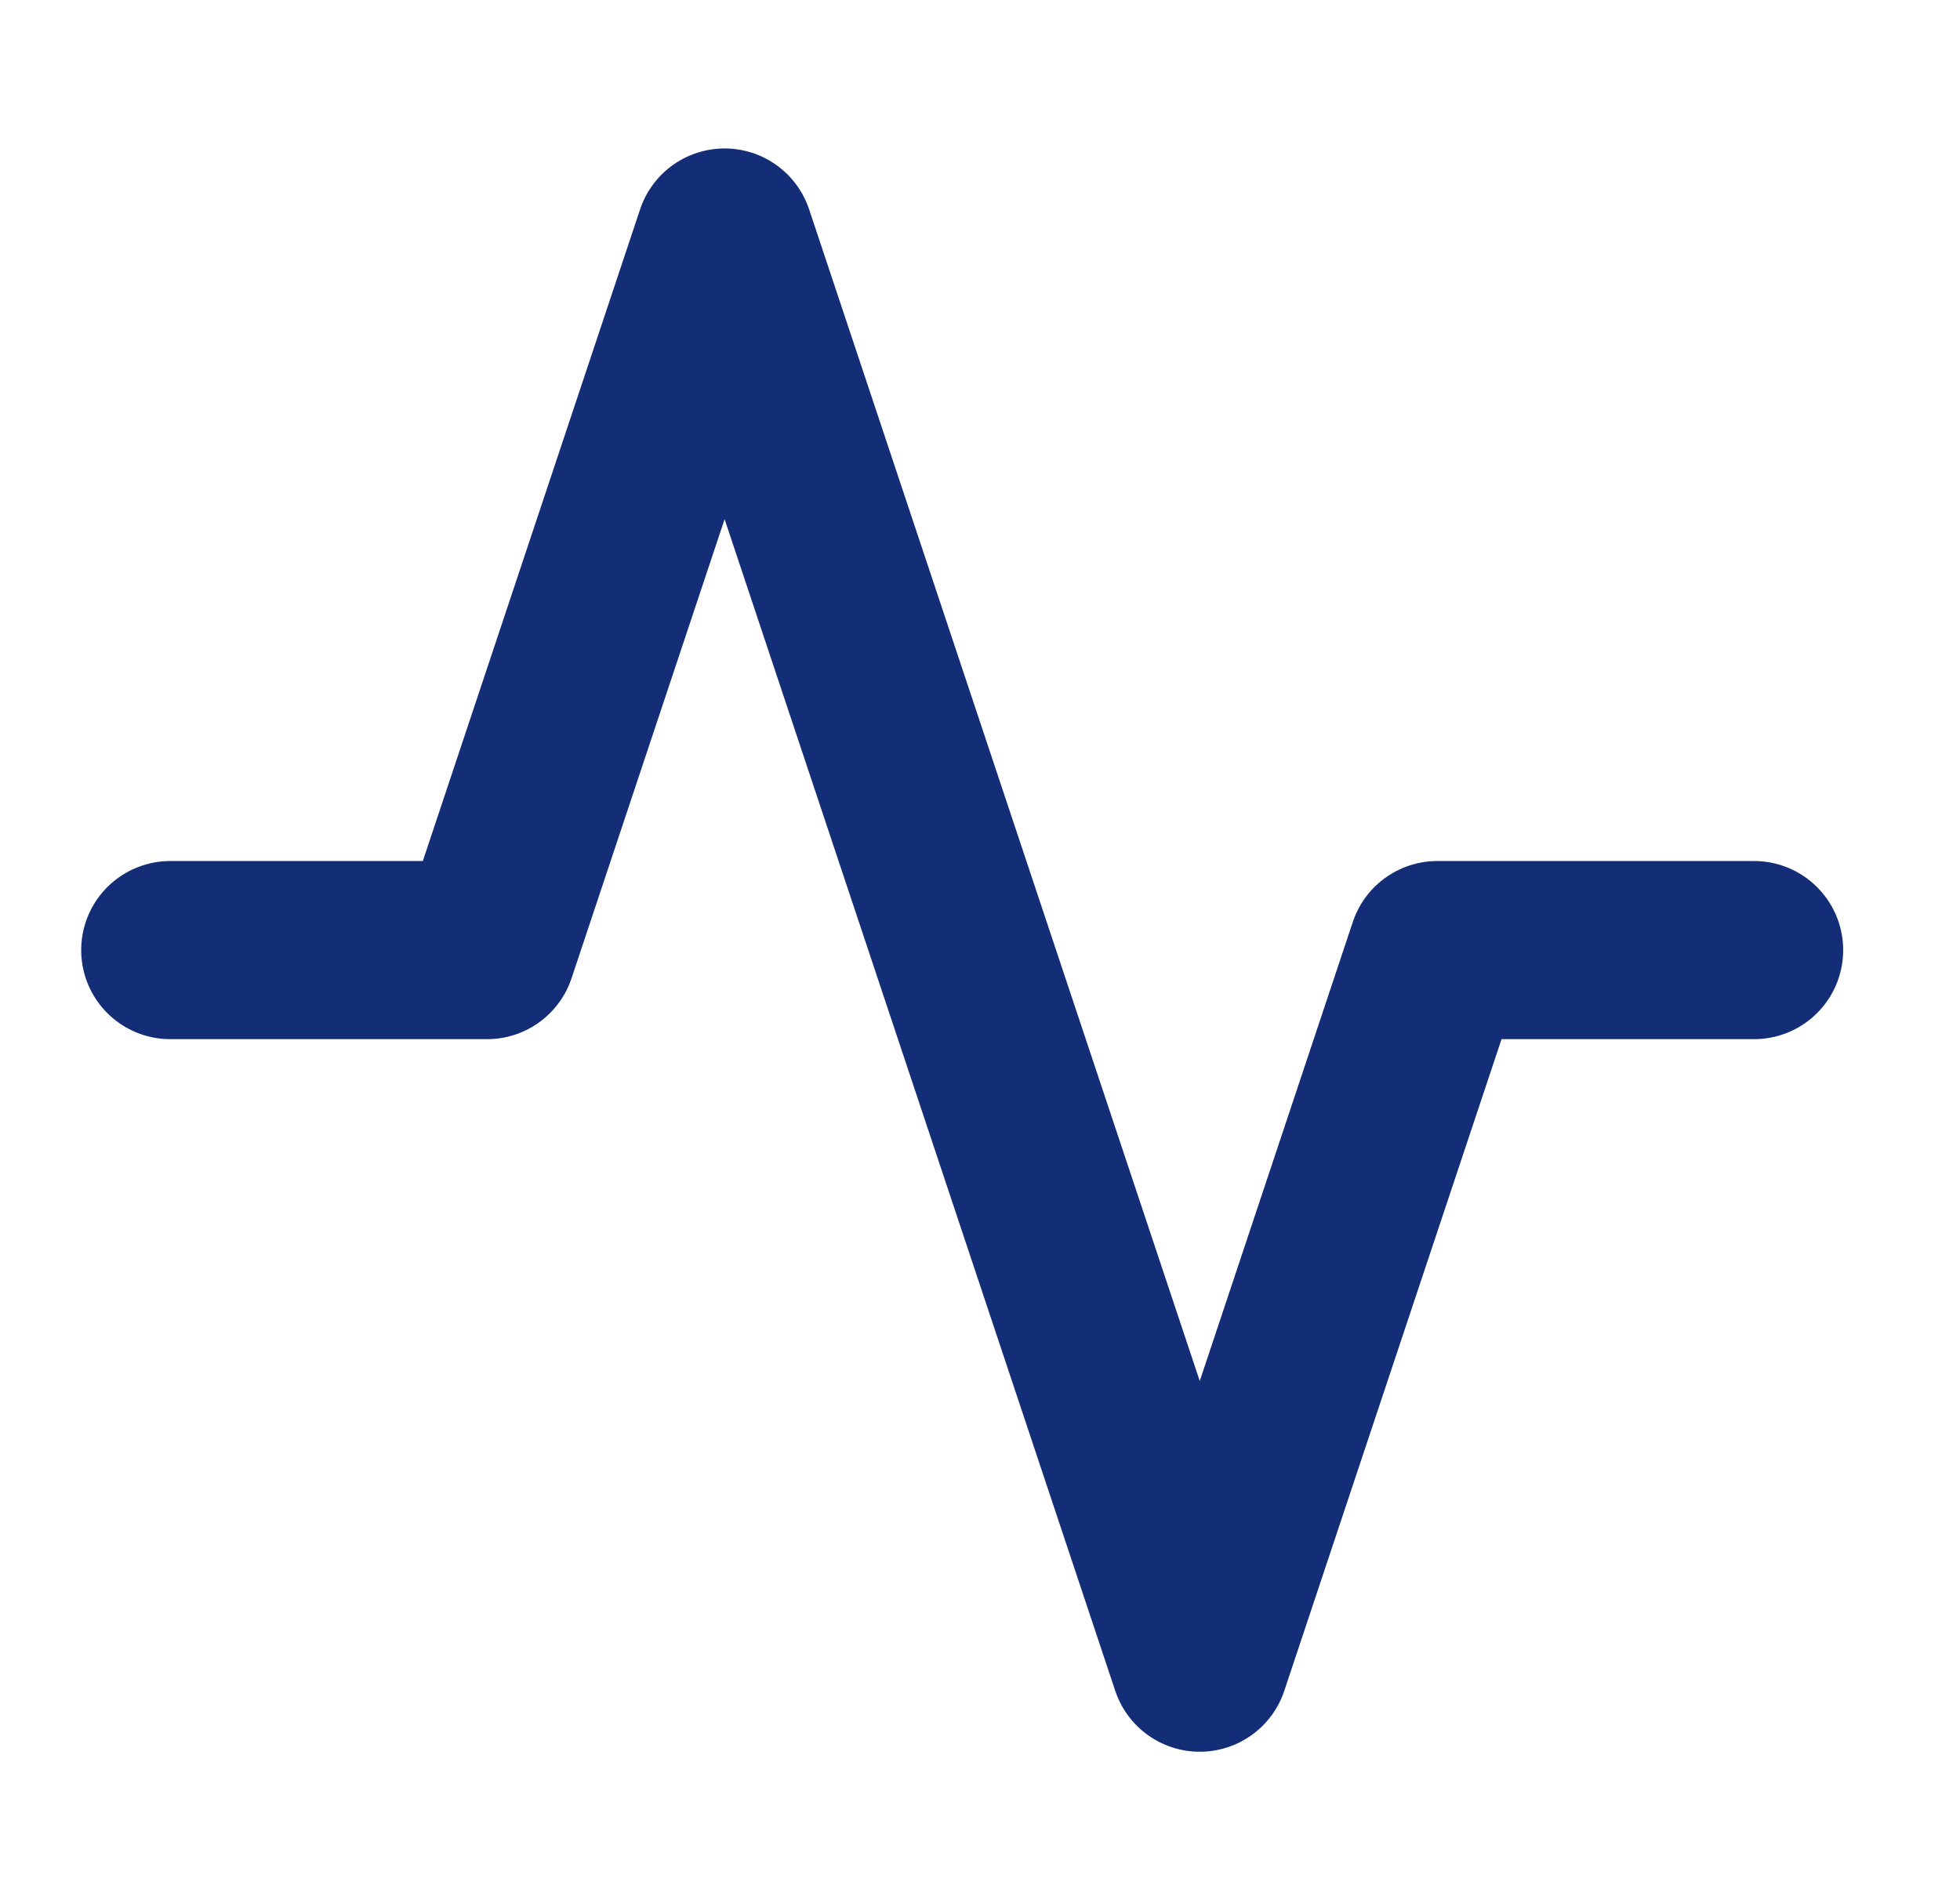
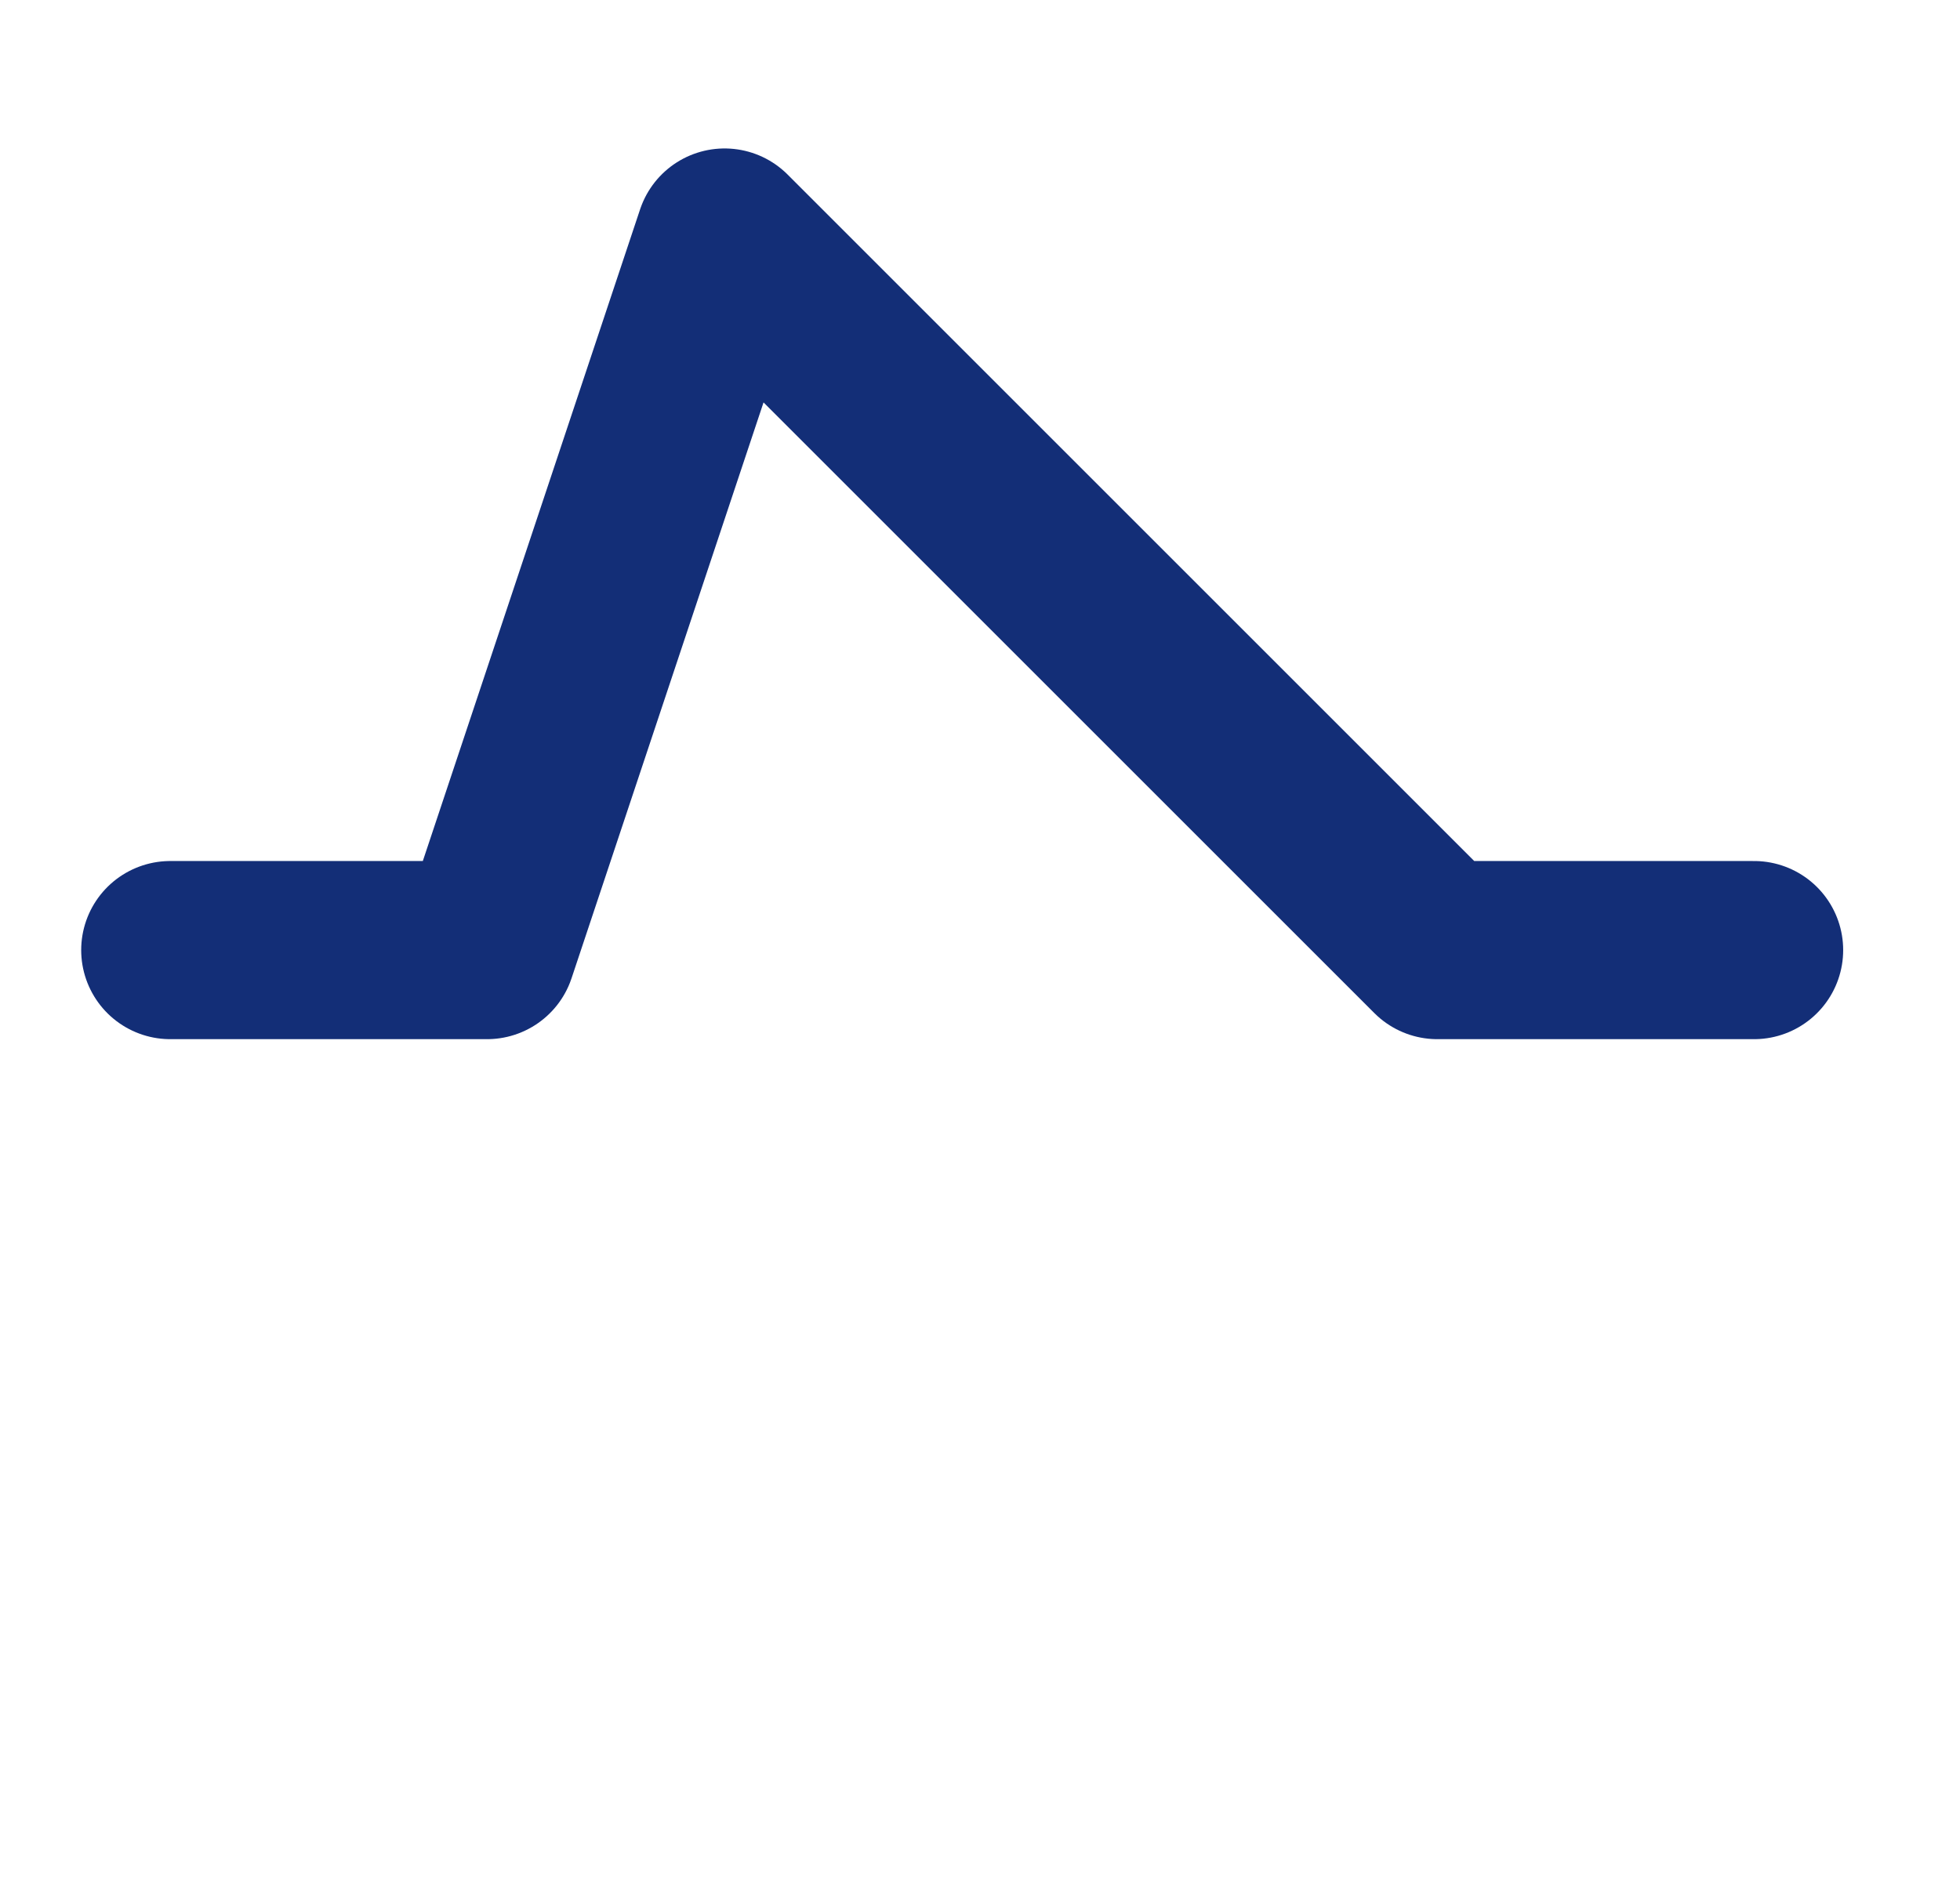
<svg xmlns="http://www.w3.org/2000/svg" width="33" height="32" viewBox="0 0 33 32" fill="none">
-   <path d="M29.533 16H24.2L20.2 28L12.2 4L8.2 16H2.867" stroke="#132E77" stroke-width="3" stroke-linecap="round" stroke-linejoin="round" />
+   <path d="M29.533 16H24.2L12.2 4L8.2 16H2.867" stroke="#132E77" stroke-width="3" stroke-linecap="round" stroke-linejoin="round" />
</svg>